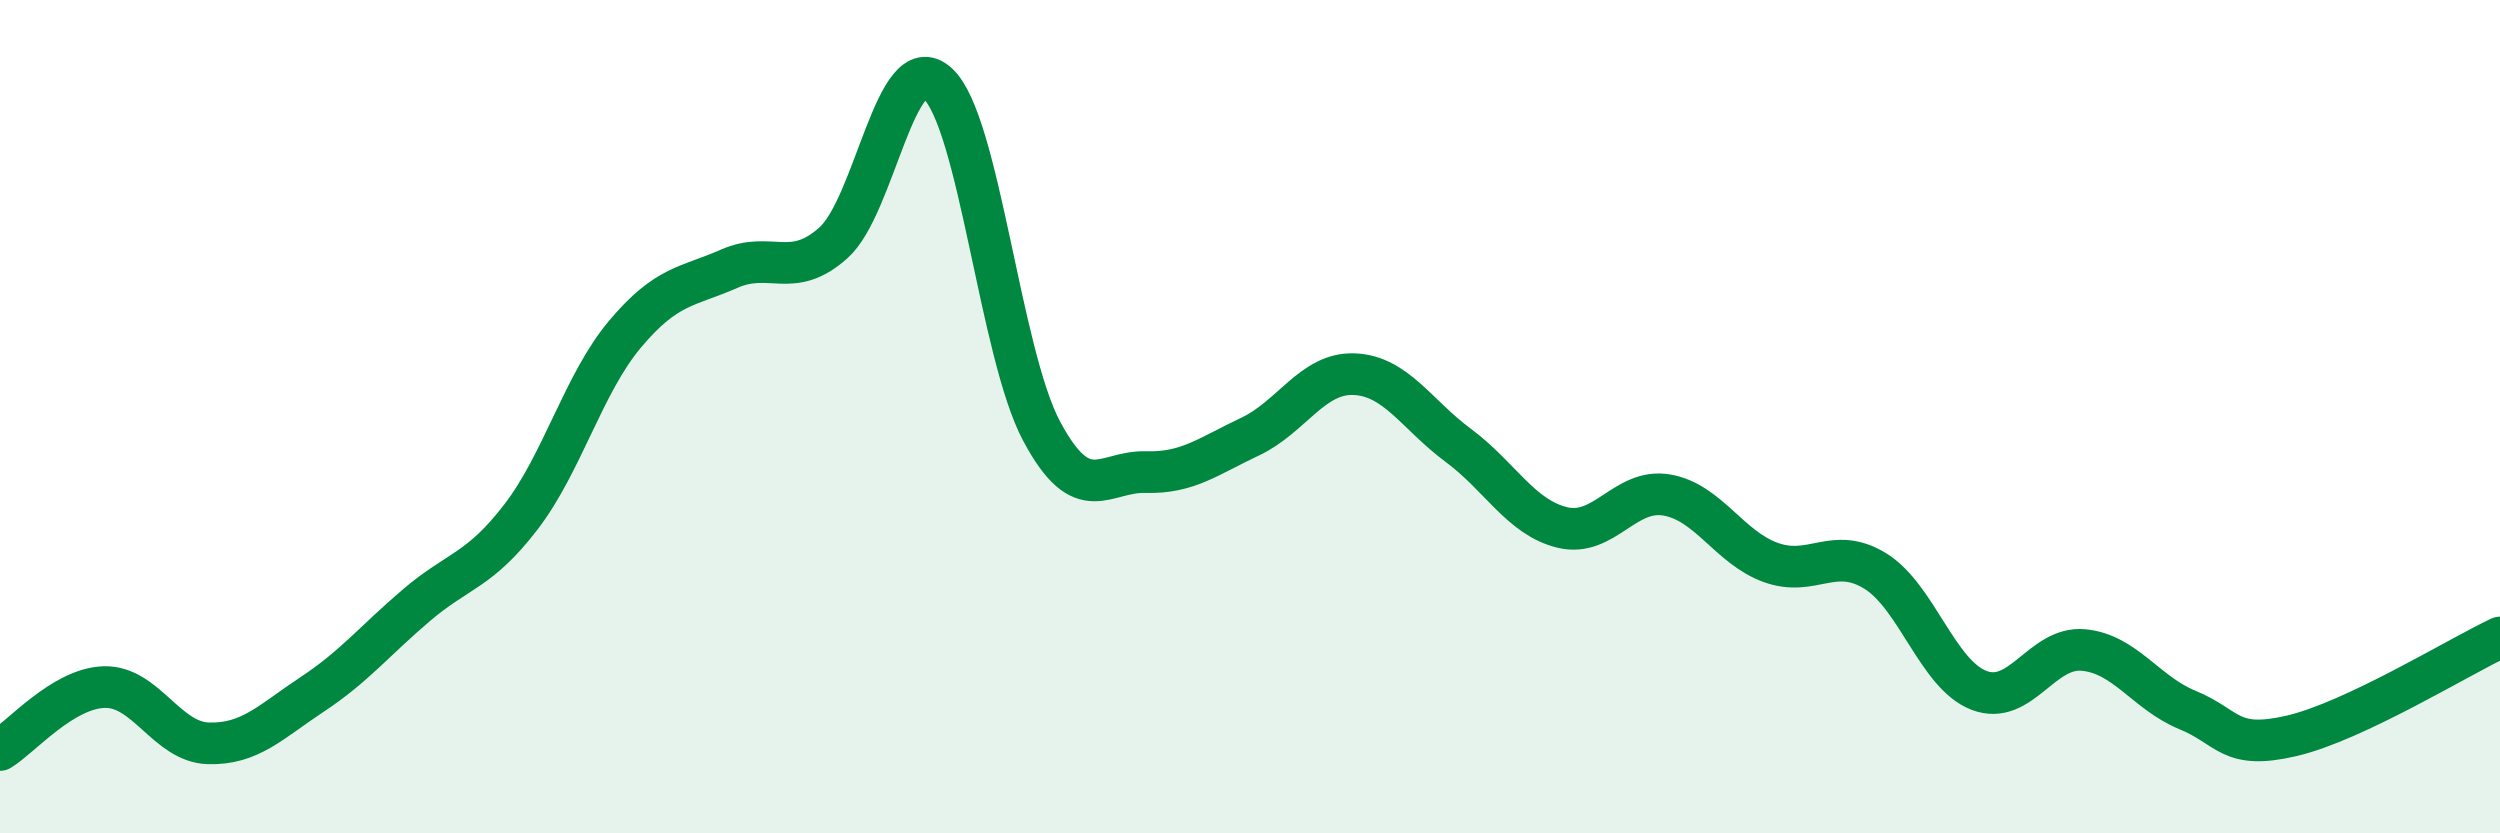
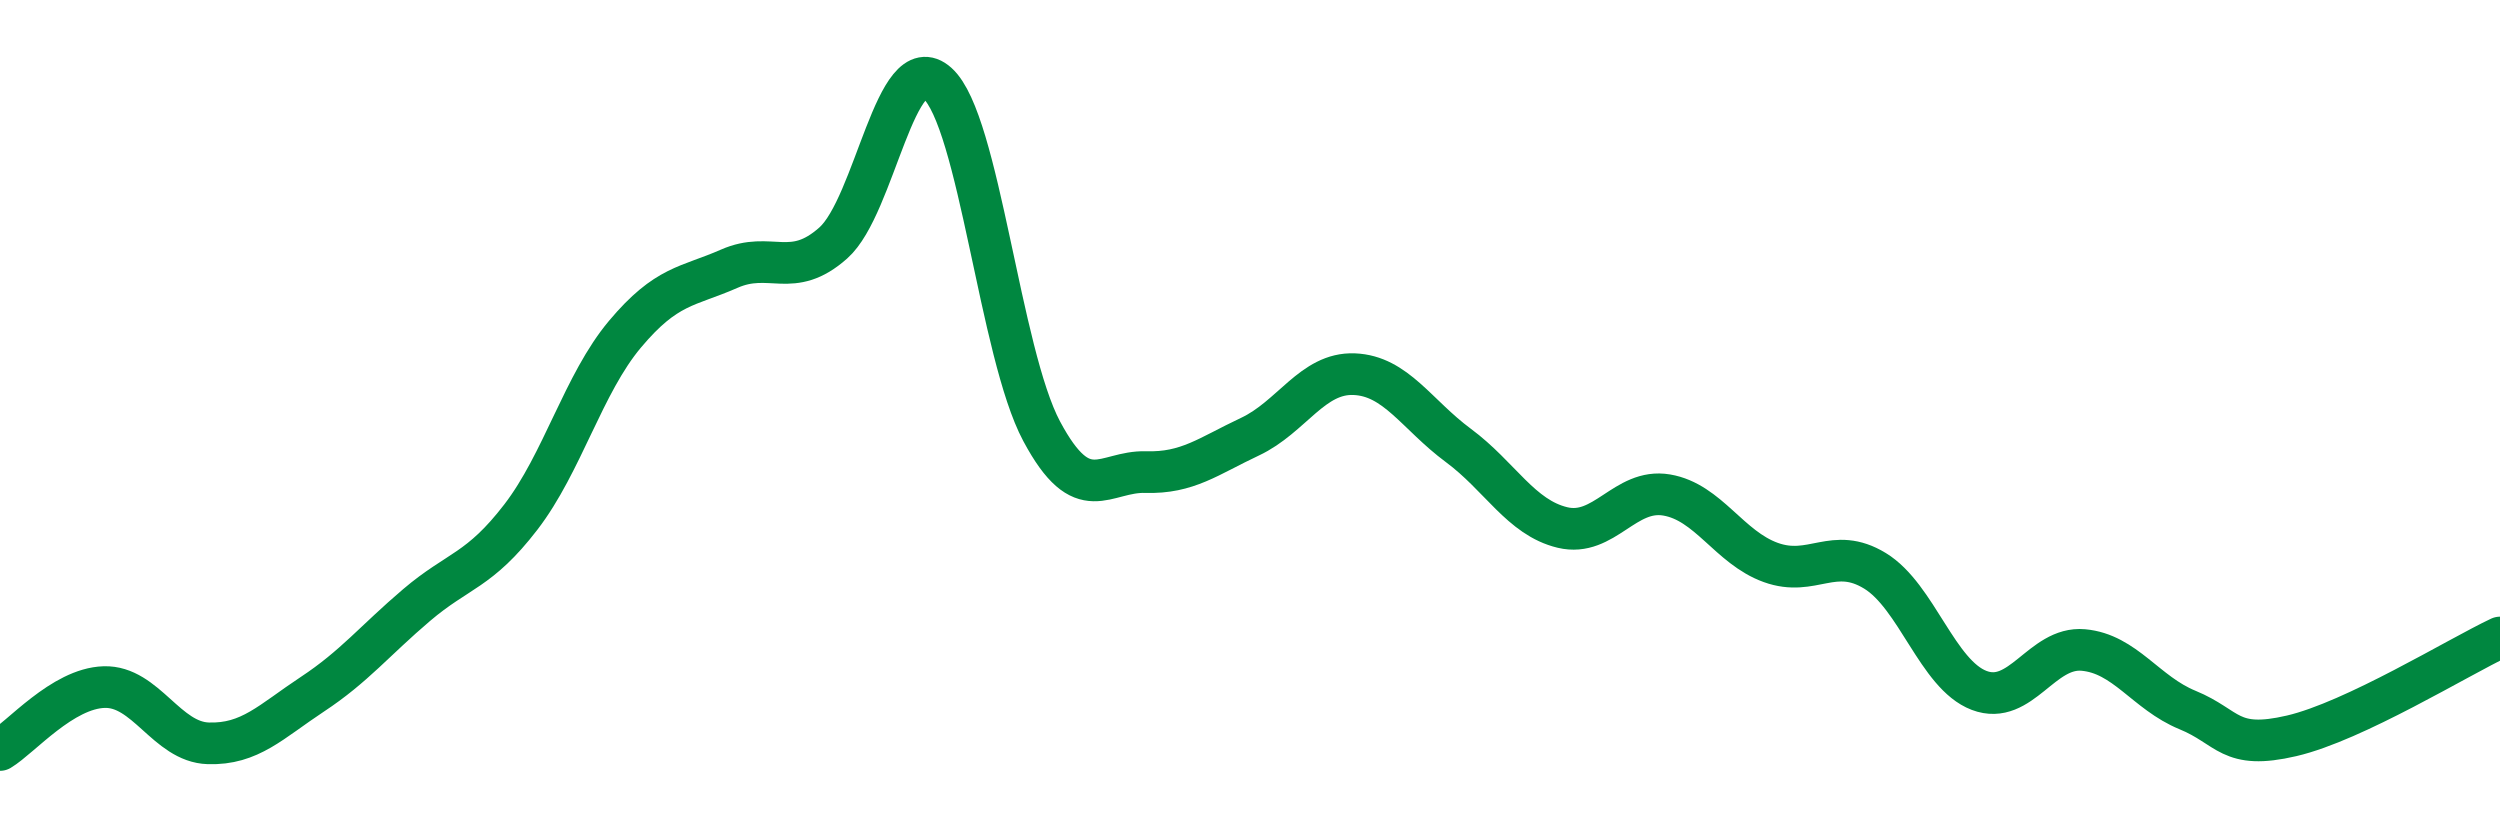
<svg xmlns="http://www.w3.org/2000/svg" width="60" height="20" viewBox="0 0 60 20">
-   <path d="M 0,18 C 0.5,17.7 1.5,16.52 2.5,16.49 C 3.5,16.46 4,17.81 5,17.84 C 6,17.87 6.5,17.32 7.5,16.66 C 8.5,16 9,15.37 10,14.52 C 11,13.67 11.5,13.71 12.5,12.41 C 13.5,11.11 14,9.21 15,8.02 C 16,6.83 16.5,6.89 17.5,6.45 C 18.5,6.01 19,6.72 20,5.83 C 21,4.94 21.5,1.1 22.5,2 C 23.5,2.9 24,8.48 25,10.35 C 26,12.22 26.5,11.3 27.5,11.33 C 28.5,11.36 29,10.95 30,10.48 C 31,10.01 31.5,8.94 32.5,8.98 C 33.5,9.02 34,9.95 35,10.69 C 36,11.43 36.5,12.42 37.5,12.66 C 38.5,12.9 39,11.71 40,11.88 C 41,12.05 41.5,13.14 42.5,13.5 C 43.5,13.86 44,13.09 45,13.7 C 46,14.31 46.5,16.19 47.5,16.57 C 48.5,16.95 49,15.51 50,15.6 C 51,15.69 51.5,16.63 52.5,17.04 C 53.5,17.45 53.5,18.01 55,17.66 C 56.5,17.31 59,15.77 60,15.3L60 20L0 20Z" fill="#008740" opacity="0.1" stroke-linecap="round" stroke-linejoin="round" />
  <path d="M 0,18 C 0.5,17.7 1.5,16.52 2.5,16.49 C 3.5,16.46 4,17.81 5,17.84 C 6,17.87 6.5,17.32 7.5,16.66 C 8.5,16 9,15.37 10,14.52 C 11,13.67 11.5,13.71 12.5,12.41 C 13.5,11.11 14,9.21 15,8.02 C 16,6.83 16.5,6.89 17.5,6.45 C 18.5,6.01 19,6.72 20,5.83 C 21,4.94 21.5,1.1 22.5,2 C 23.5,2.9 24,8.48 25,10.35 C 26,12.22 26.5,11.3 27.5,11.33 C 28.5,11.36 29,10.95 30,10.48 C 31,10.01 31.5,8.94 32.5,8.98 C 33.5,9.02 34,9.95 35,10.69 C 36,11.43 36.5,12.42 37.5,12.66 C 38.5,12.9 39,11.71 40,11.88 C 41,12.05 41.5,13.14 42.5,13.5 C 43.5,13.86 44,13.09 45,13.7 C 46,14.31 46.5,16.19 47.5,16.57 C 48.5,16.95 49,15.51 50,15.6 C 51,15.69 51.5,16.63 52.5,17.04 C 53.5,17.45 53.5,18.01 55,17.66 C 56.5,17.31 59,15.77 60,15.3" stroke="#008740" stroke-width="1" fill="none" stroke-linecap="round" stroke-linejoin="round" />
</svg>